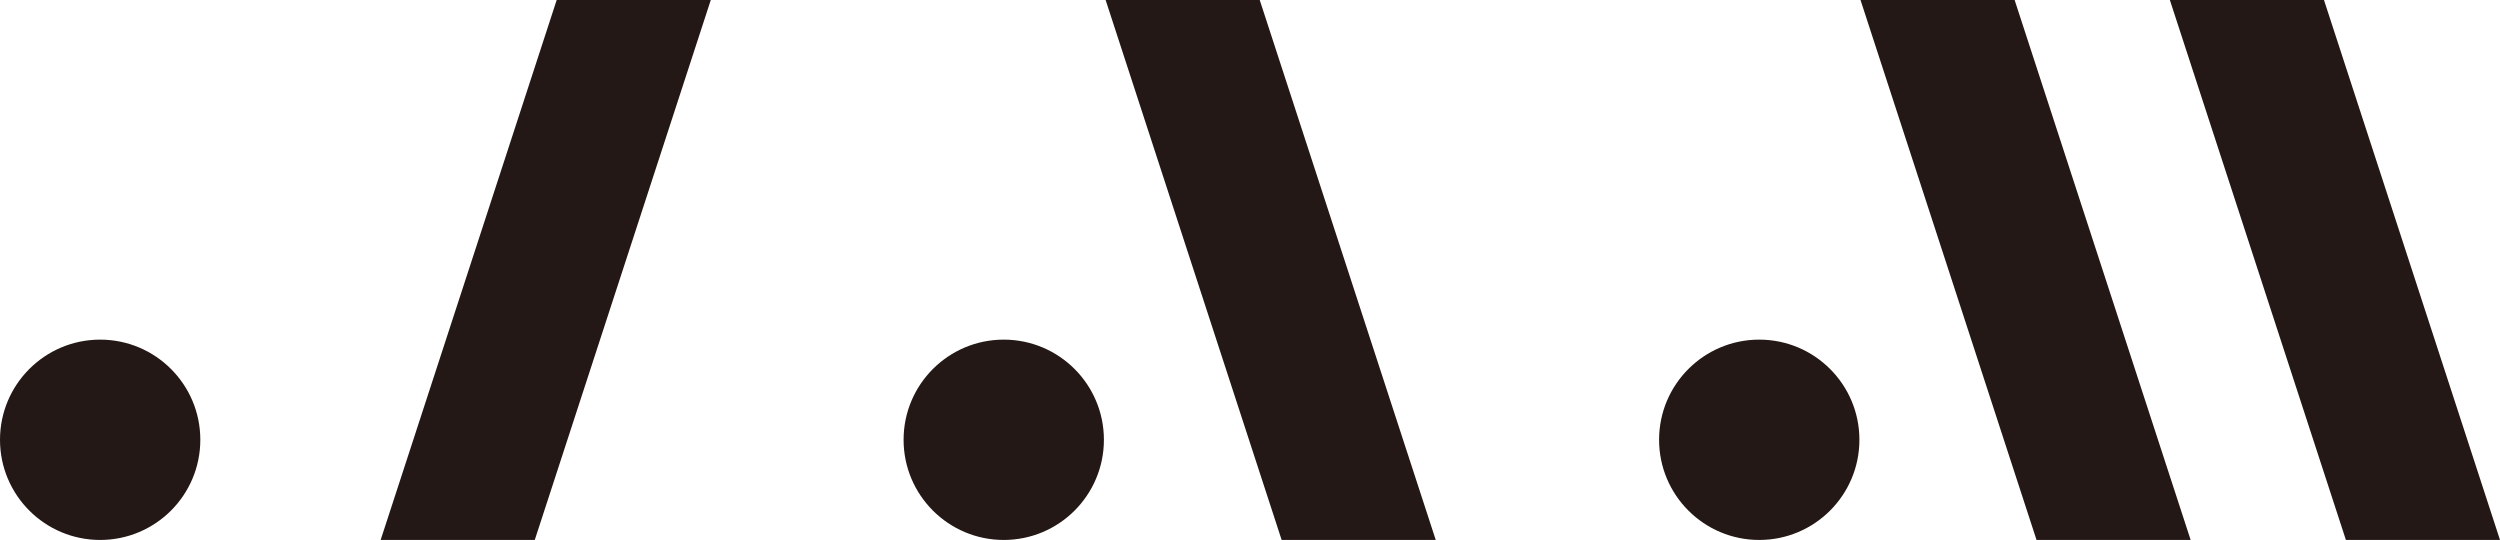
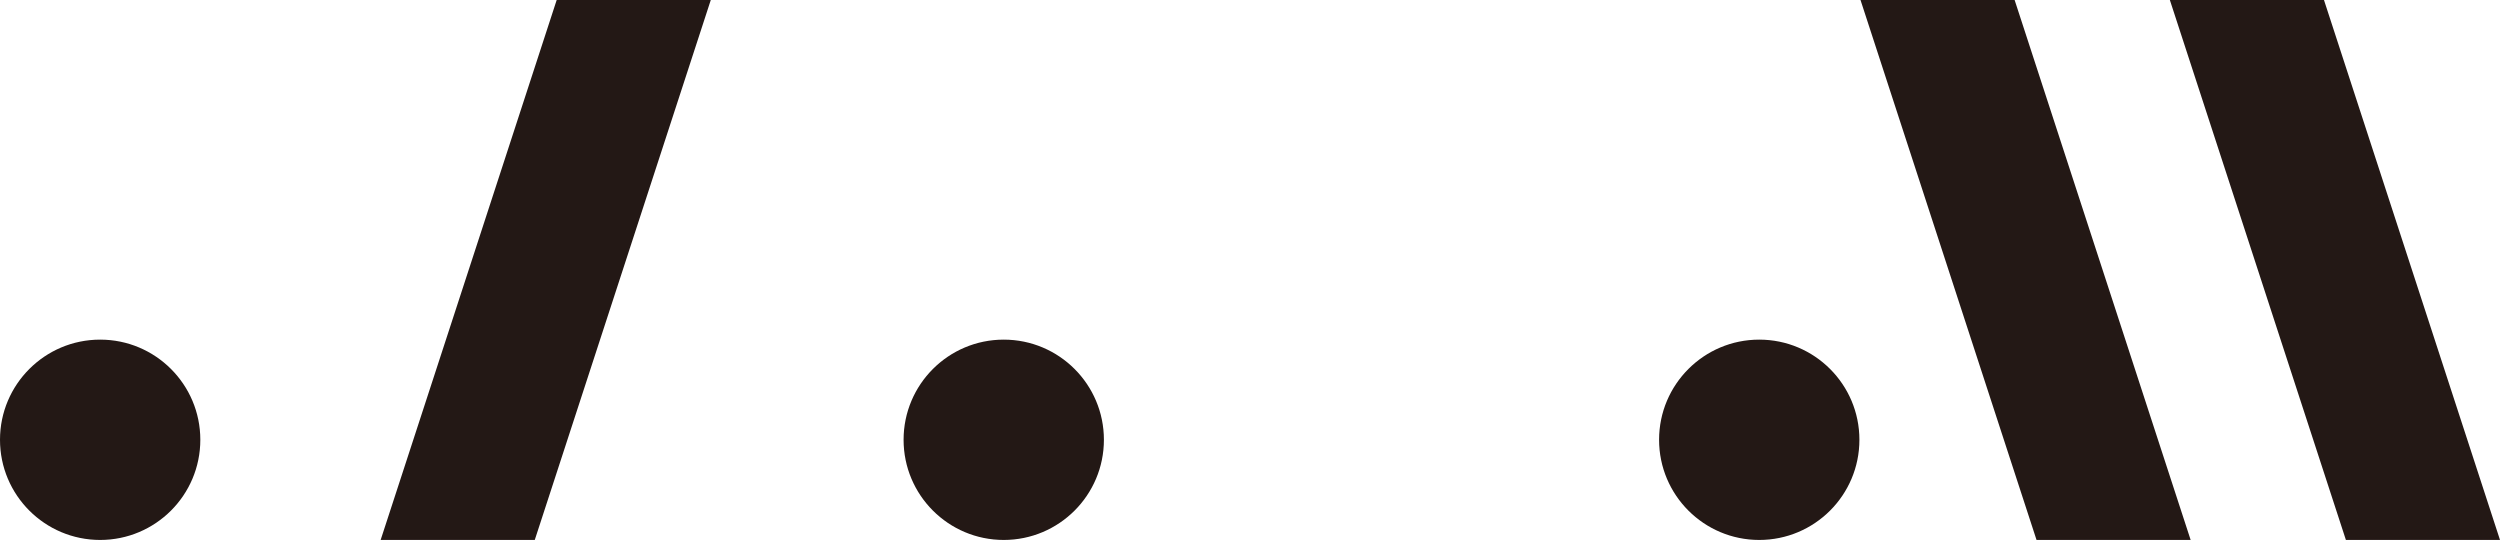
<svg xmlns="http://www.w3.org/2000/svg" version="1.1" id="レイヤー_1" x="0px" y="0px" width="138.902px" height="30px" viewBox="0 0 138.902 30" enable-background="new 0 0 138.902 30" xml:space="preserve">
  <g>
    <circle fill="#231815" cx="55.769" cy="24.435" r="5.565" />
    <circle fill="#231815" cx="5.565" cy="24.435" r="5.565" />
    <circle fill="#231815" cx="97.745" cy="24.435" r="5.565" />
    <polygon fill="#231815" points="113.151,30 103.371,0 111.934,0 121.714,30  " />
    <polygon fill="#231815" points="130.34,30 120.559,0 129.122,0 138.902,30  " />
-     <polygon fill="#231815" points="71.209,30 61.429,0 69.991,0 79.771,30  " />
    <polygon fill="#231815" points="29.712,30 39.492,0 30.93,0 21.149,30  " />
  </g>
</svg>